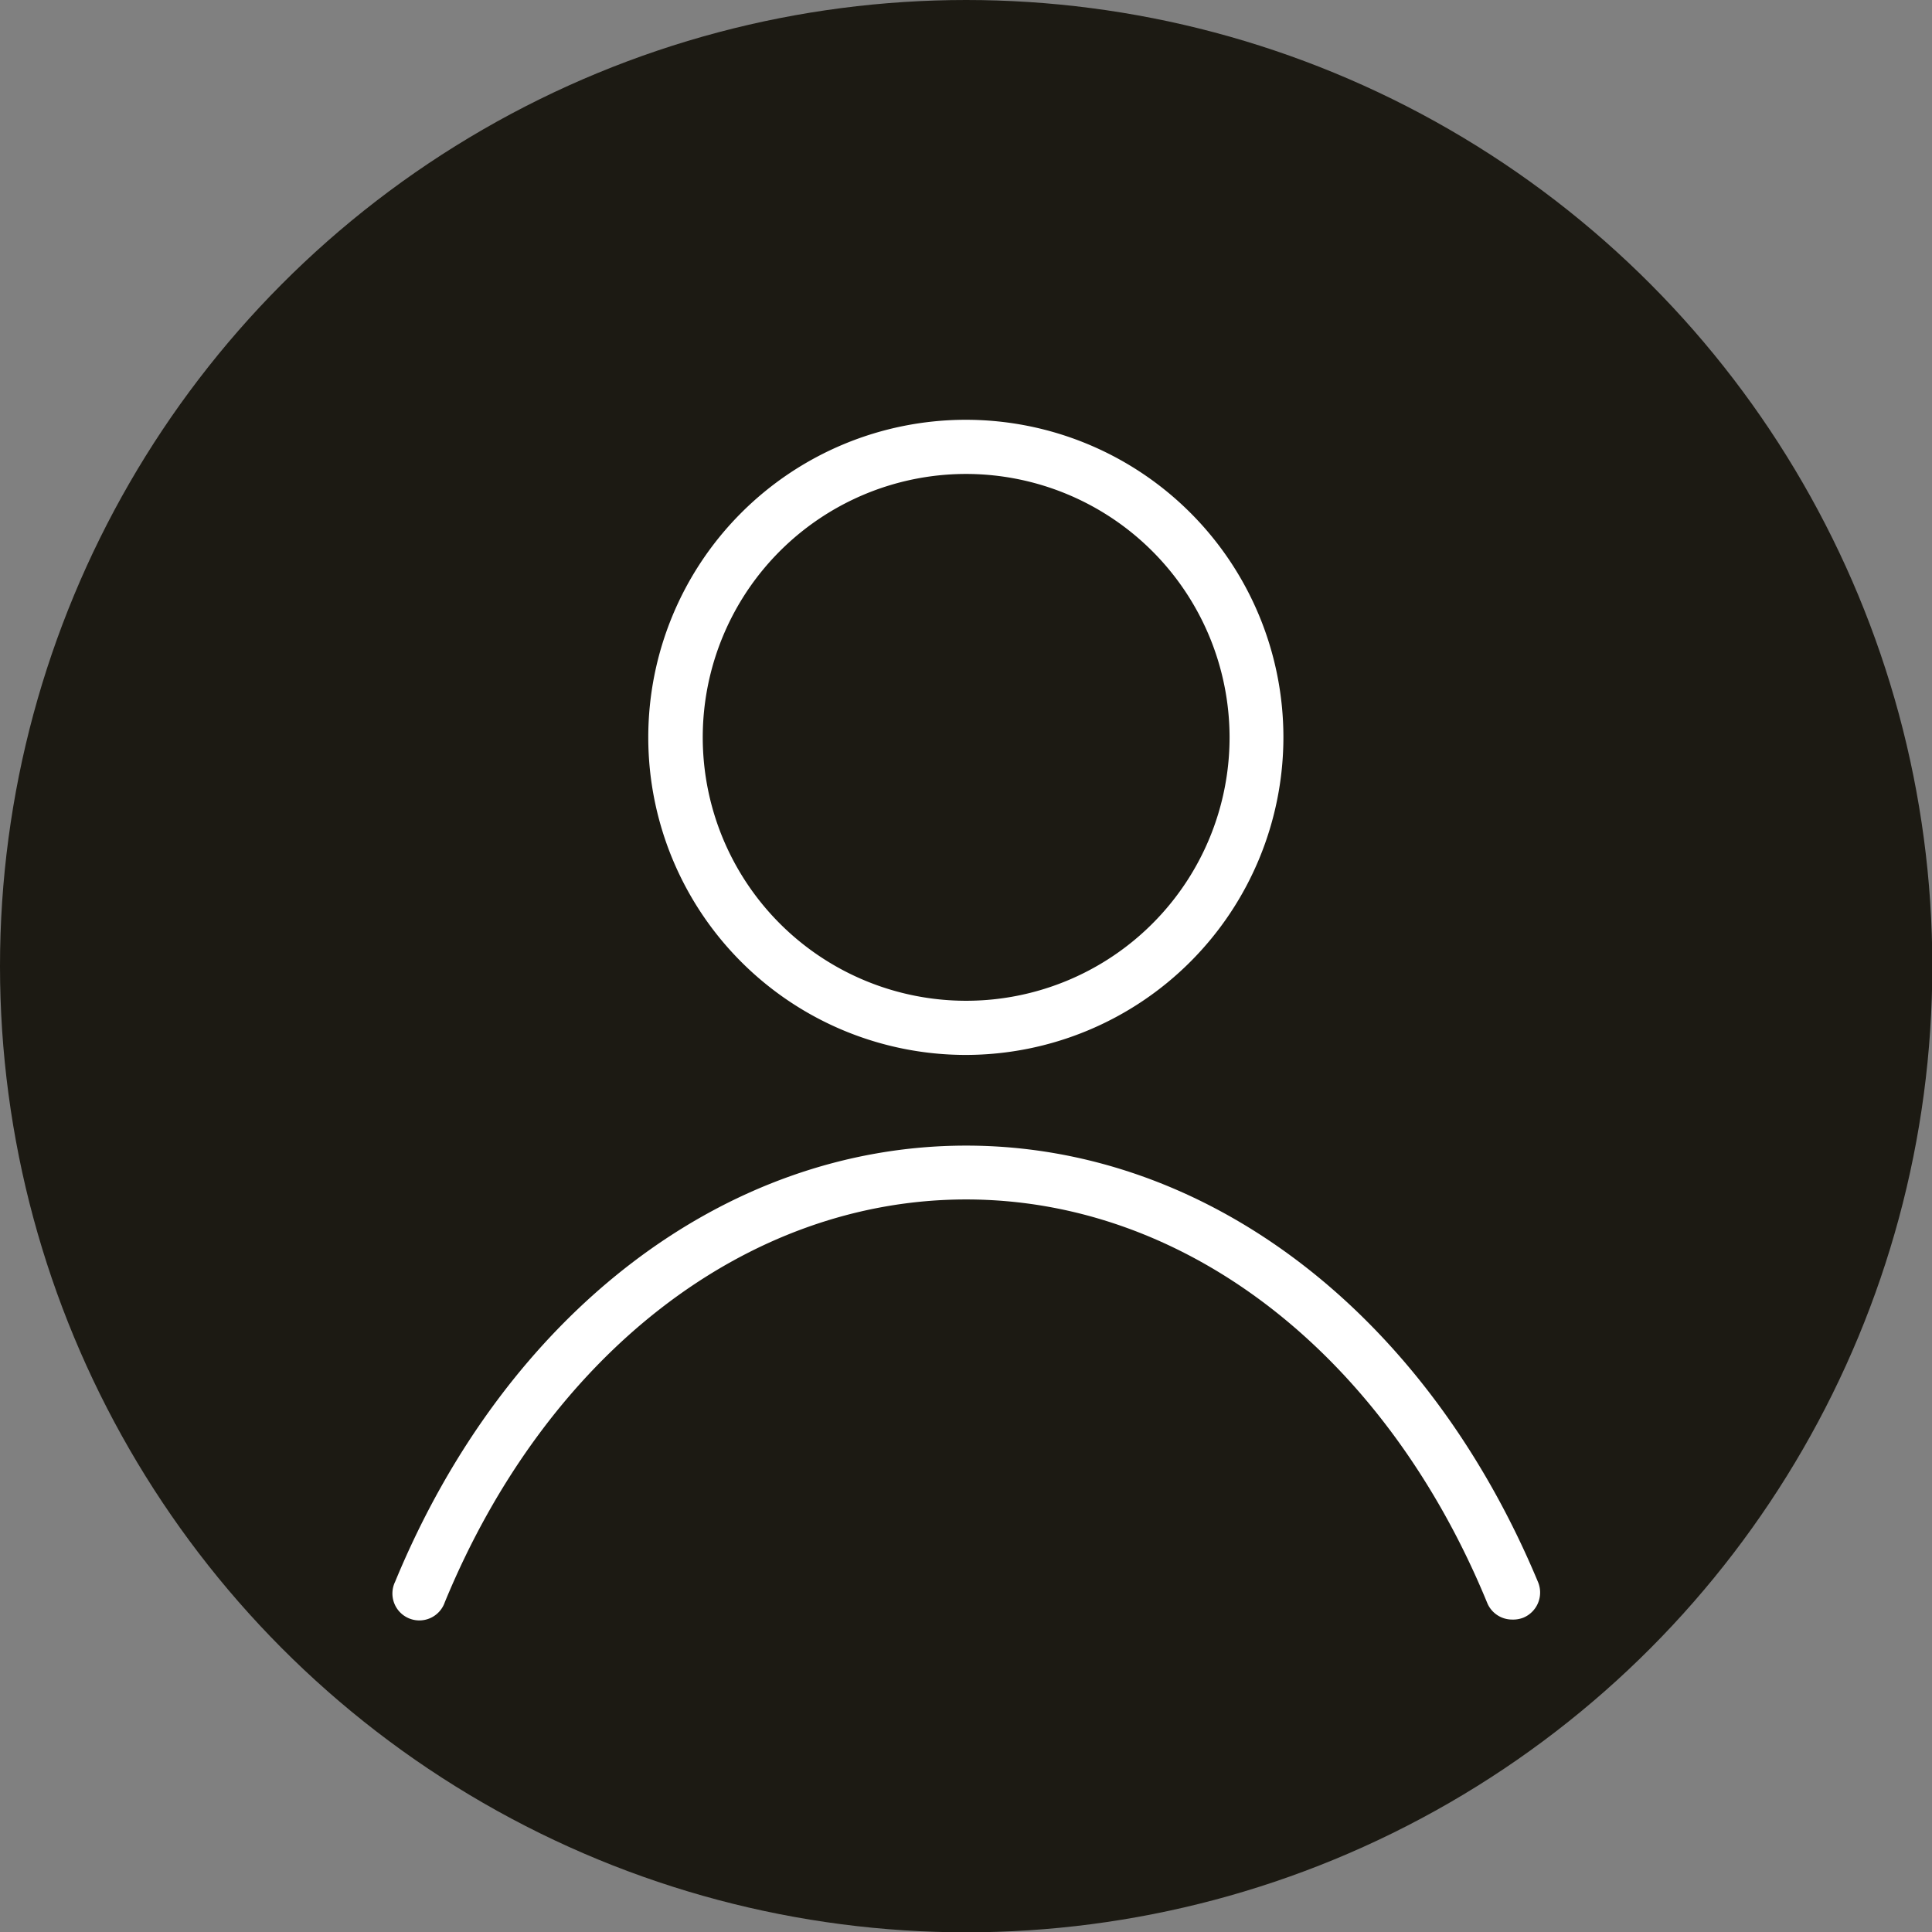
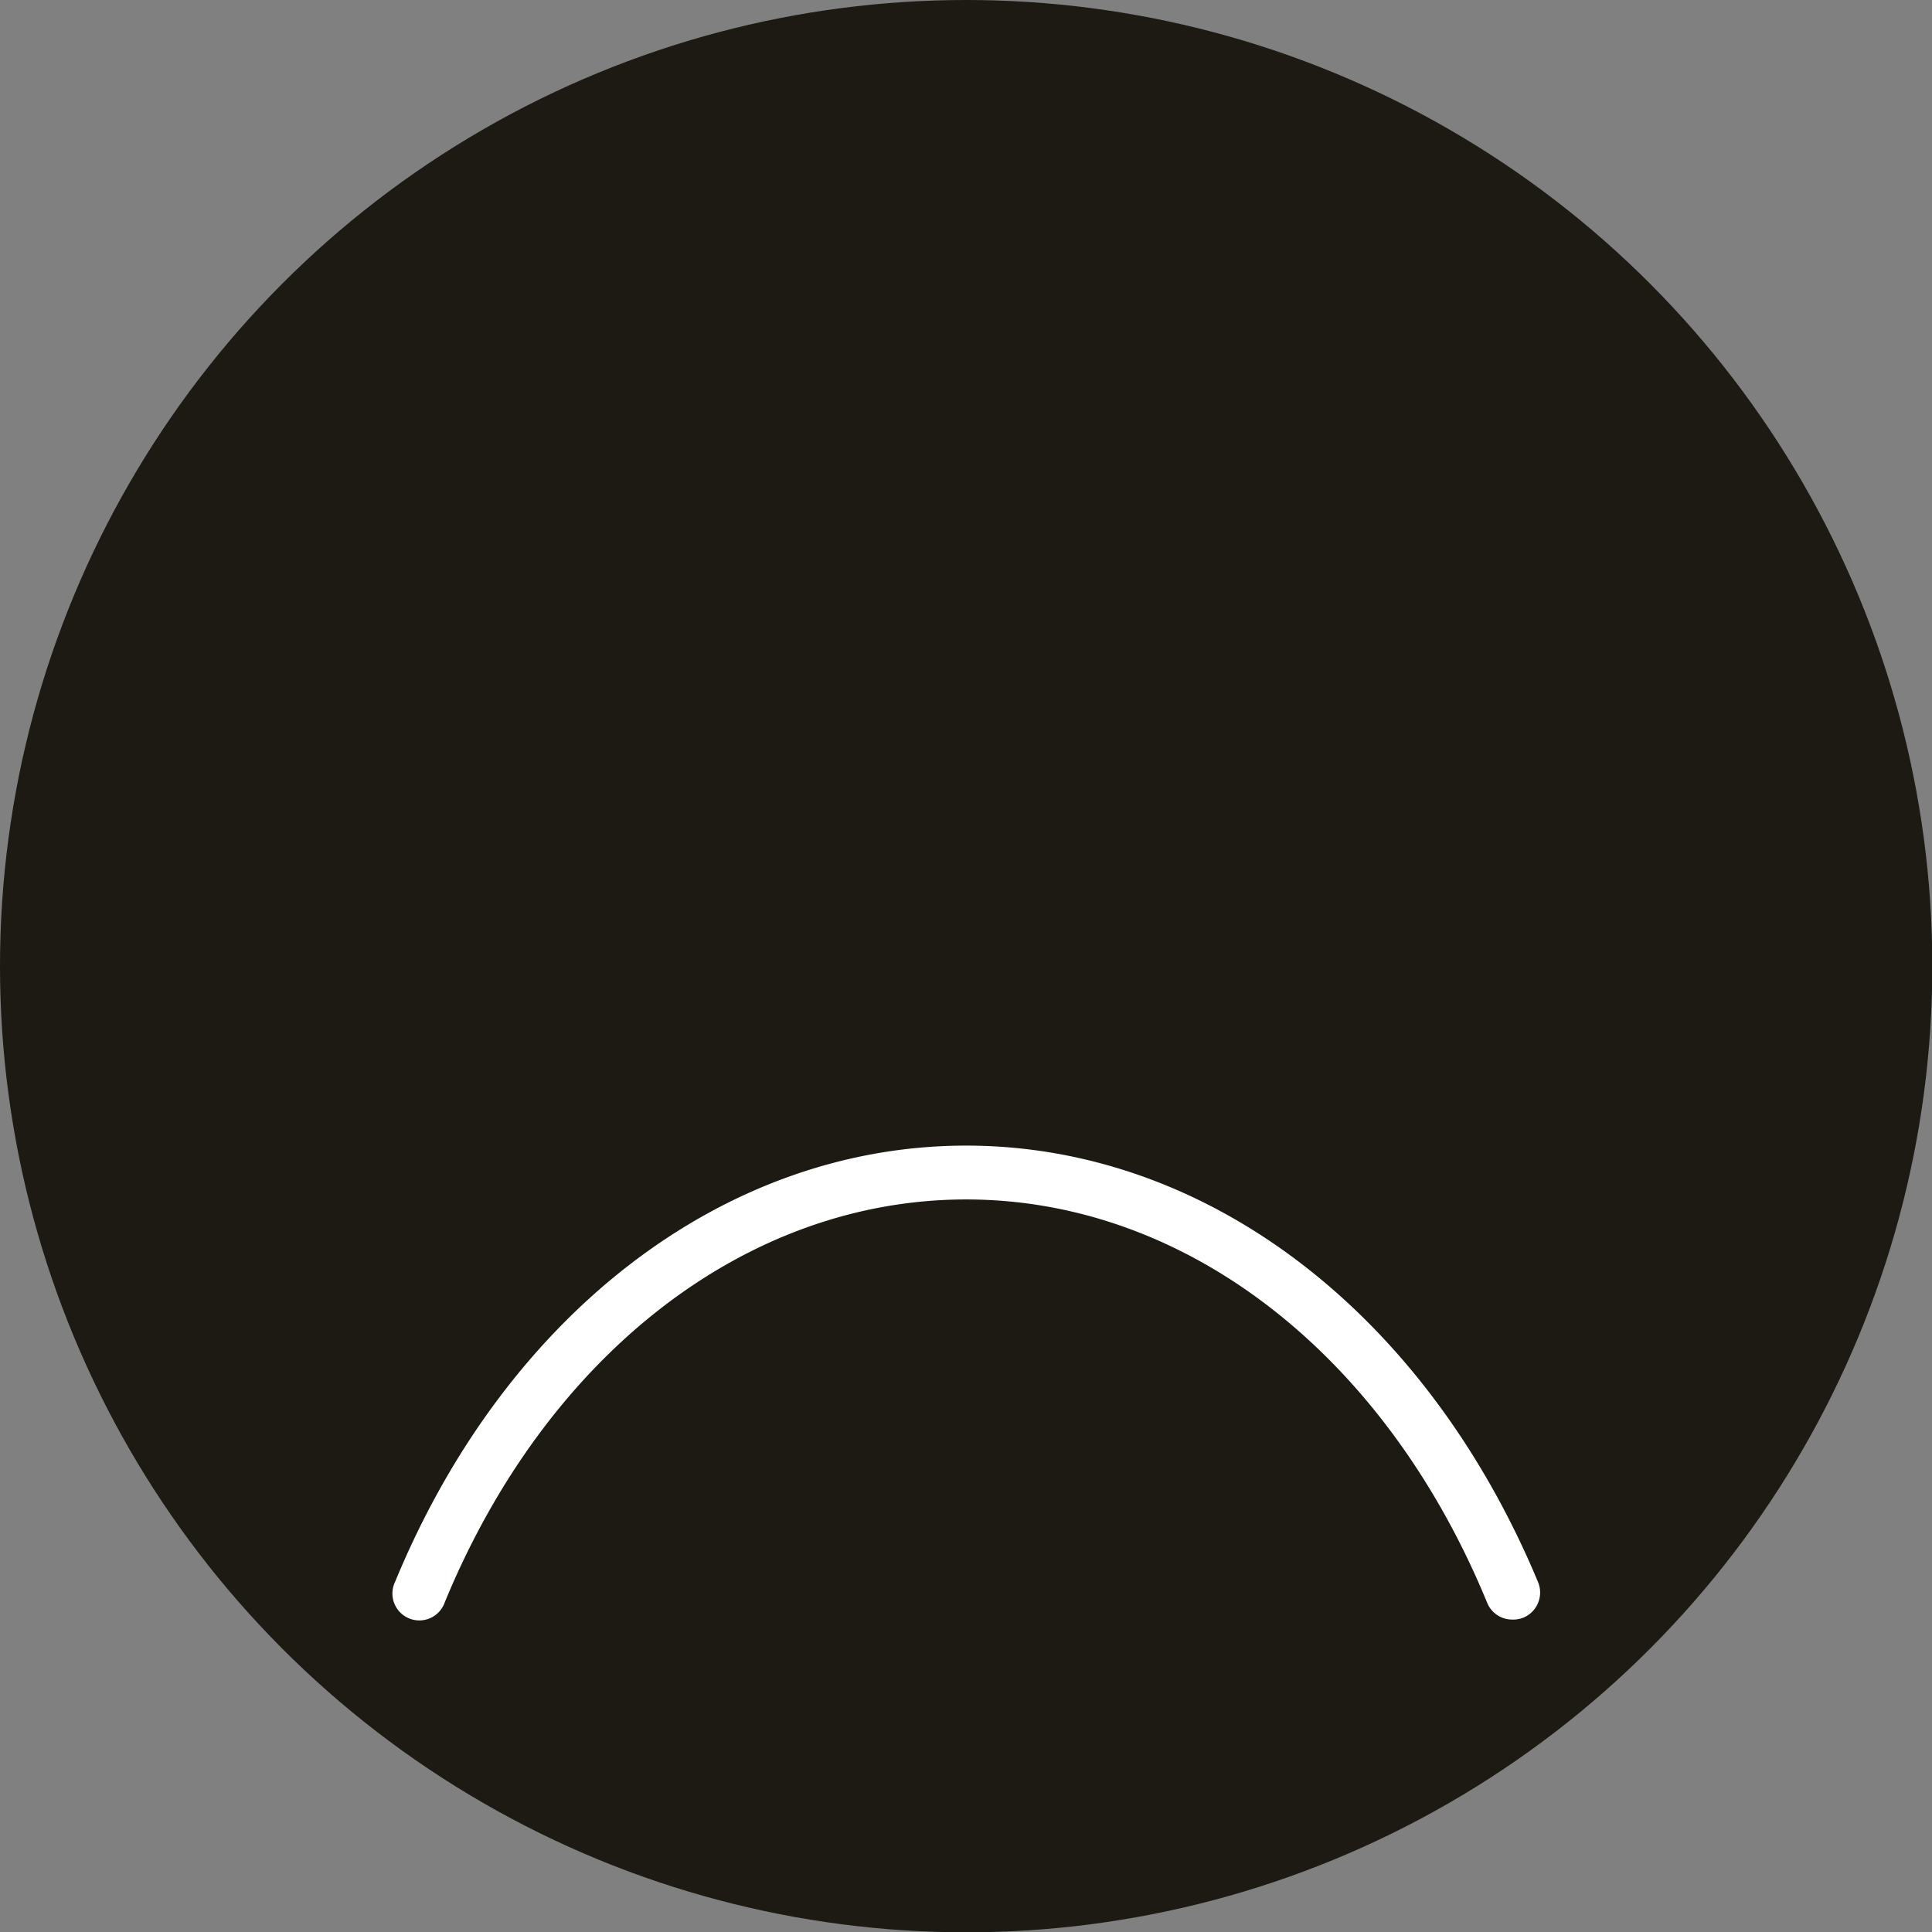
<svg xmlns="http://www.w3.org/2000/svg" viewBox="0 0 60.29 60.29">
  <rect x="0" y="0" width="60.29" height="60.29" fill="#808080" stroke="none" />
  <defs>
    <style>.cls-1{fill:#1c1a13;}.cls-2{fill:#fff;}</style>
  </defs>
  <g id="Vrstva_2" data-name="Vrstva 2">
    <g id="Vrstva_2-2" data-name="Vrstva 2">
      <circle class="cls-1" cx="30.15" cy="30.15" r="30.15" />
-       <path class="cls-2" d="M30.15,32.92A9.91,9.91,0,1,1,40.05,23,9.92,9.92,0,0,1,30.15,32.92Zm0-18.13A8.22,8.22,0,1,0,38.37,23,8.23,8.23,0,0,0,30.15,14.79Z" />
      <path class="cls-2" d="M47.19,50.54a.84.84,0,0,1-.78-.52C43.22,42.26,37,37.43,30.15,37.43S17.07,42.26,13.88,50a.84.84,0,1,1-1.55-.64C15.78,41,22.61,35.75,30.15,35.75S44.51,41,48,49.38a.85.85,0,0,1-.46,1.1A.87.87,0,0,1,47.19,50.54Z" />
    </g>
  </g>
</svg>